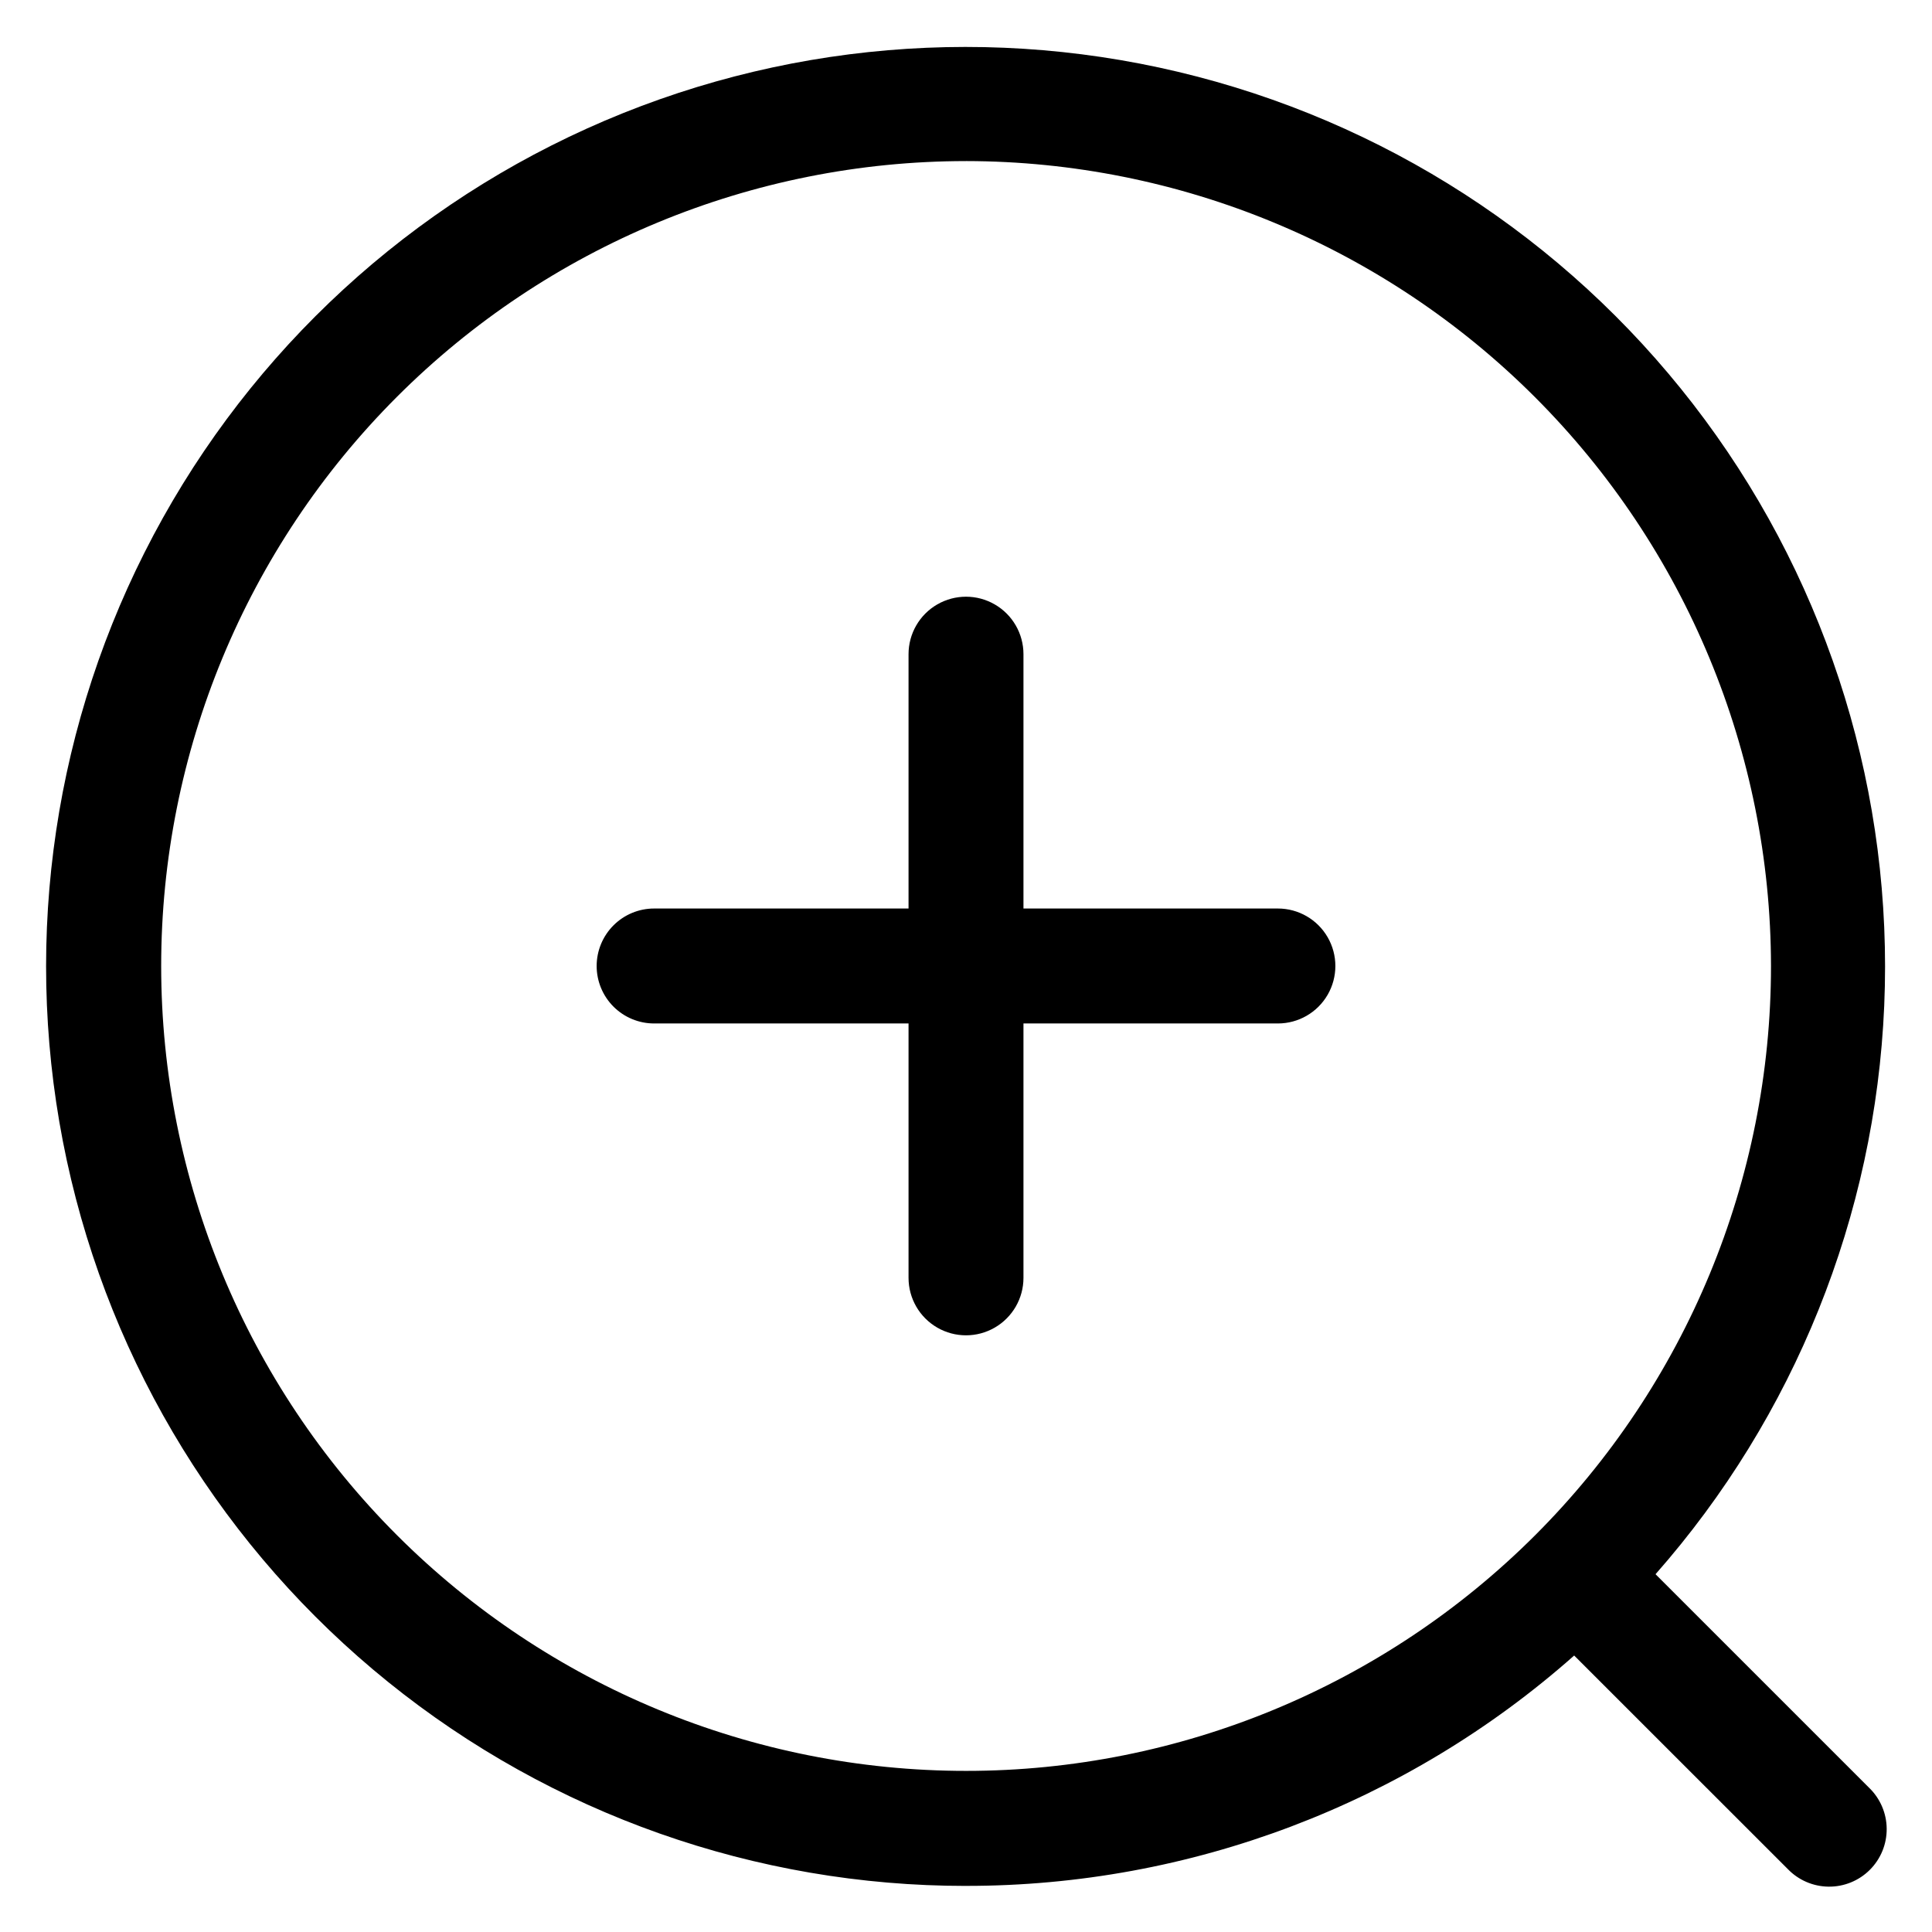
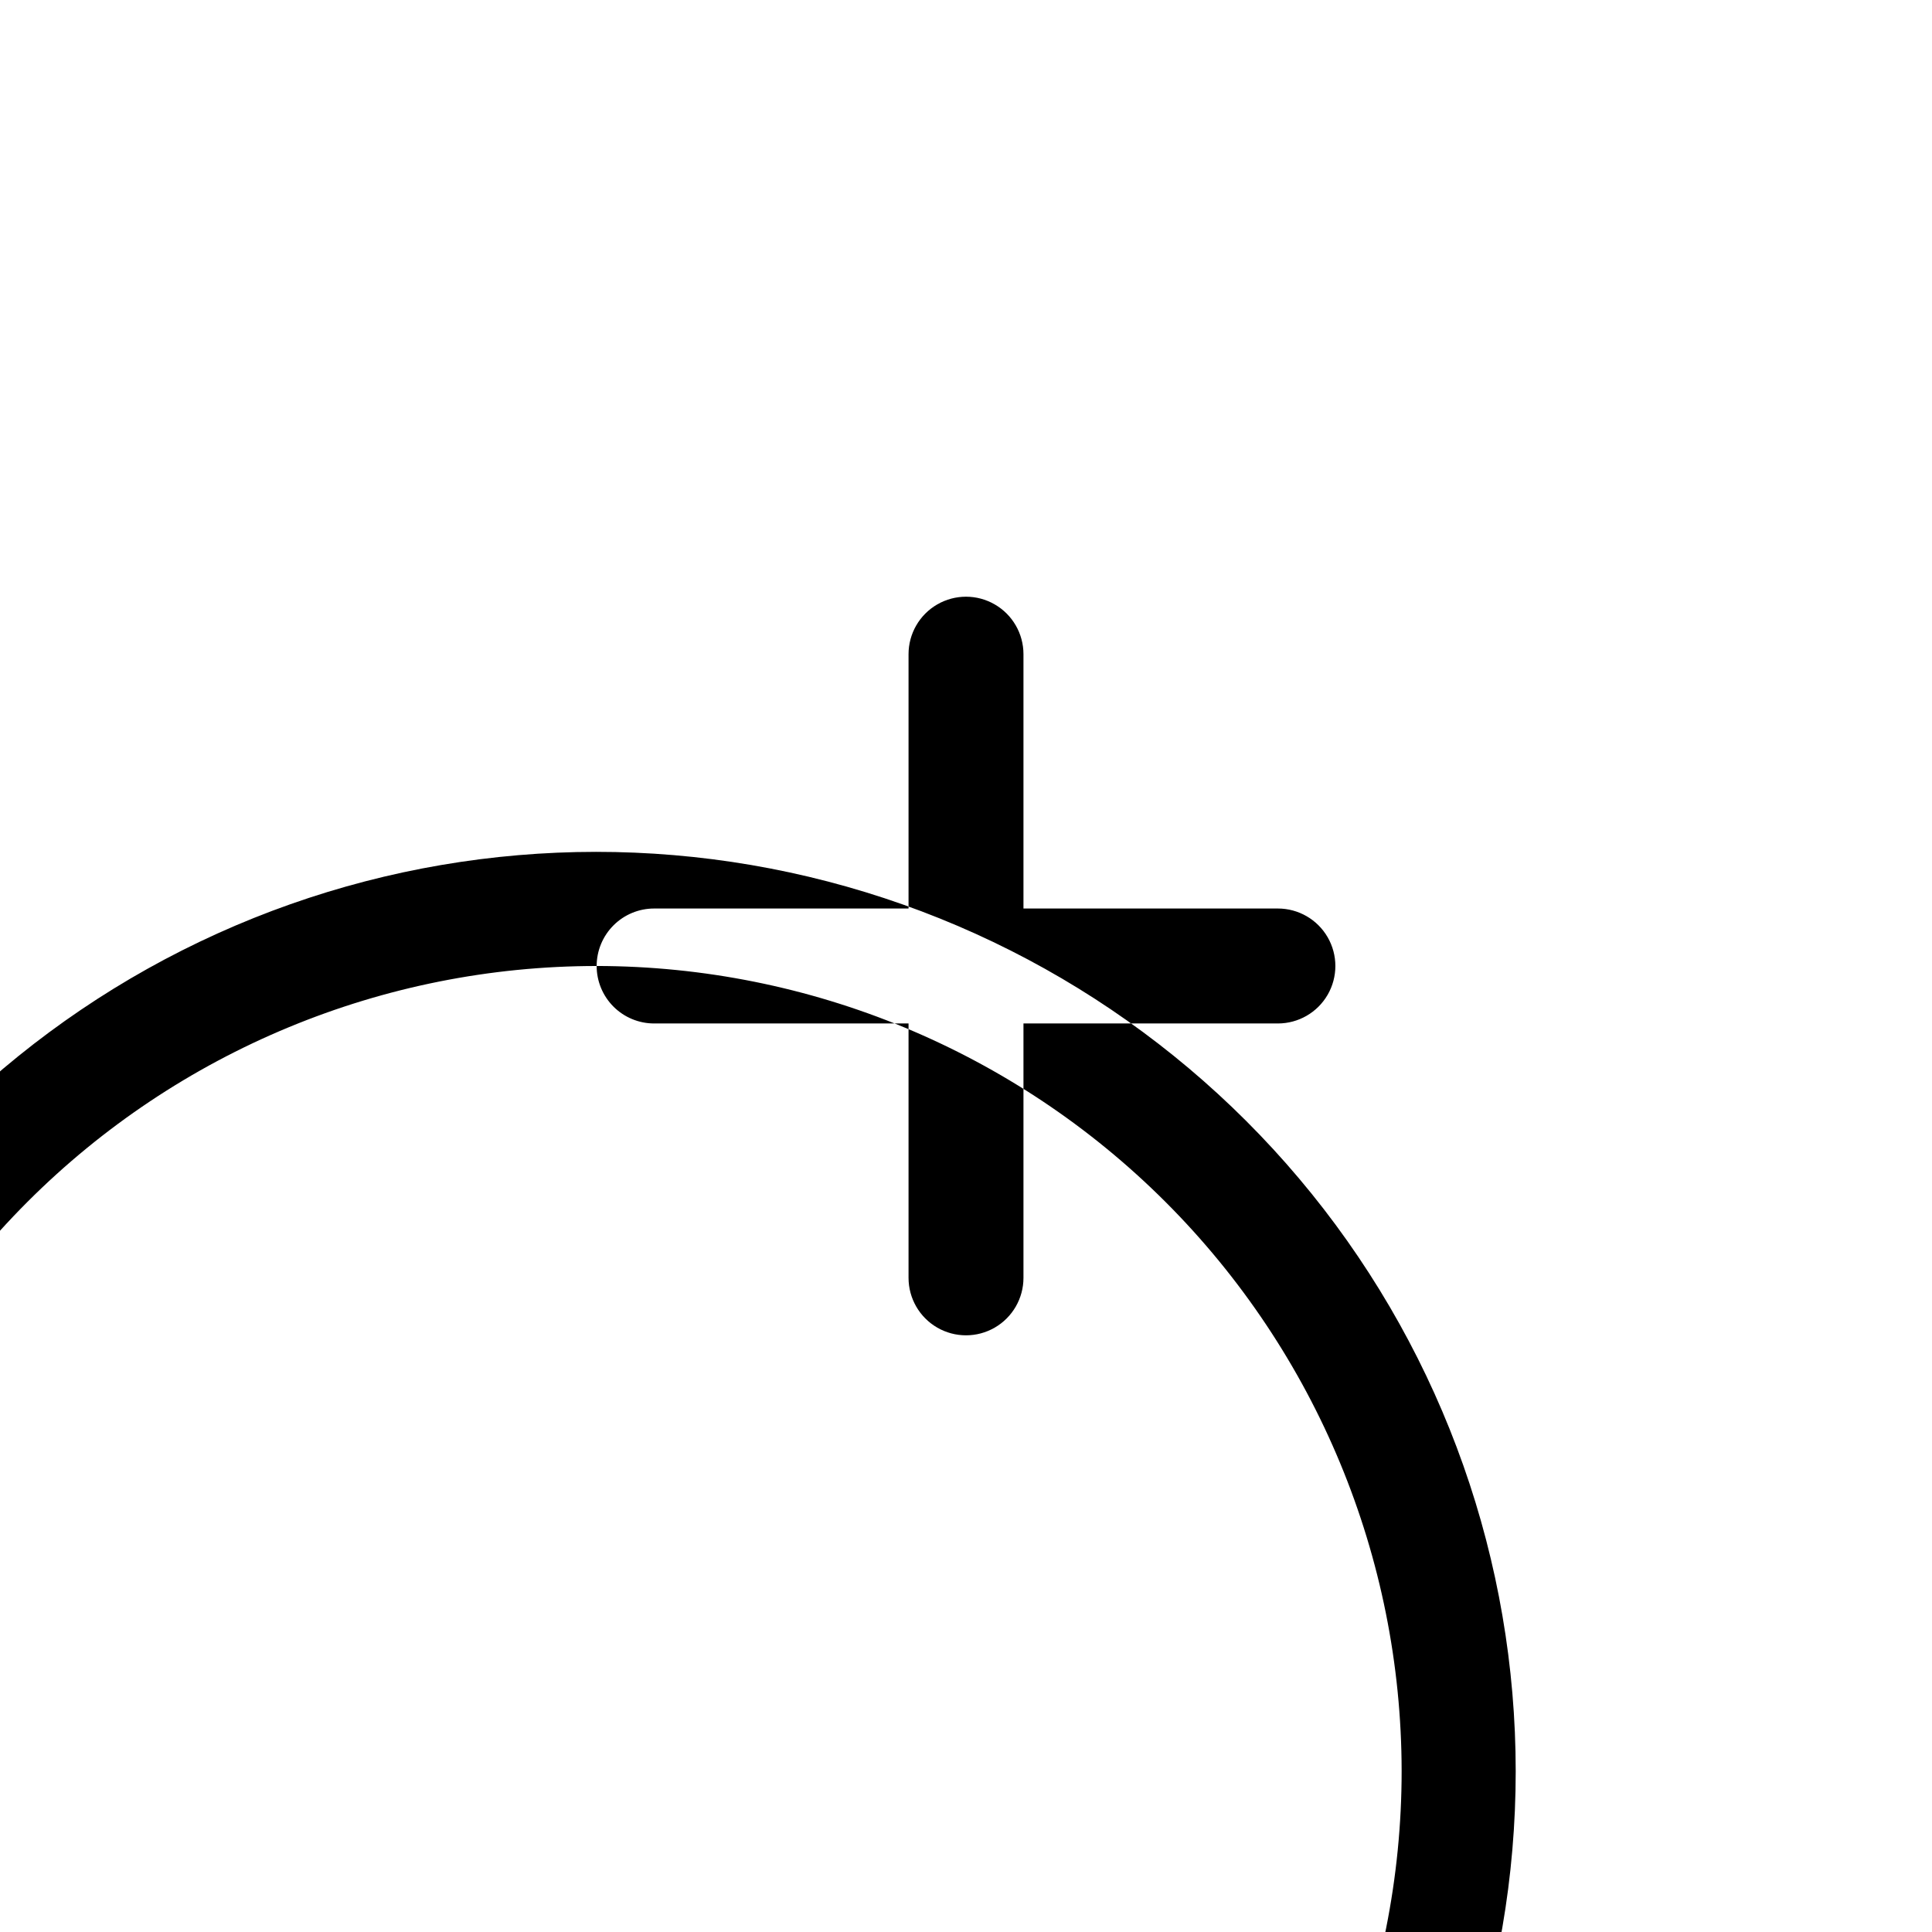
<svg xmlns="http://www.w3.org/2000/svg" fill="#000000" width="800px" height="800px" version="1.1" viewBox="144 144 512 512">
-   <path d="m302.12 400c0-4.039 1.605-7.914 4.461-10.77 2.856-2.859 6.731-4.465 10.77-4.465h67.422v-67.402c0-5.441 2.902-10.469 7.613-13.188 4.715-2.723 10.52-2.723 15.23 0 4.711 2.719 7.613 7.746 7.613 13.188v67.402h67.422c5.445 0 10.473 2.902 13.195 7.617 2.719 4.711 2.719 10.52 0 15.234-2.723 4.711-7.75 7.613-13.195 7.613h-67.422v67.414c0 5.441-2.902 10.469-7.613 13.188-4.711 2.723-10.516 2.723-15.23 0-4.711-2.719-7.613-7.746-7.613-13.188v-67.414h-67.422c-4.039 0-7.914-1.605-10.77-4.461-2.856-2.859-4.461-6.731-4.461-10.77zm97.883-213.31c-56.574 0.004-110.82 22.48-150.82 62.484-40 40.008-62.469 94.262-62.469 150.83 0.004 56.574 22.48 110.83 62.484 150.83s94.258 62.469 150.83 62.469c56.57 0 110.82-22.477 150.83-62.477 40-40.004 62.473-94.258 62.473-150.83-0.07-56.555-22.57-110.77-62.559-150.76-39.992-39.988-94.211-62.484-150.76-62.551zm0 457.09c59.379 0.043 116.72-21.676 161.17-61.047l56.605 56.582c2.84 2.949 6.742 4.629 10.832 4.668 4.09 0.039 8.023-1.566 10.918-4.457 2.894-2.891 4.504-6.824 4.465-10.914-0.035-4.09-1.715-7.996-4.66-10.836l-56.598-56.594c36.832-41.809 58.223-94.977 60.605-150.64 2.383-55.668-14.383-110.47-47.504-155.28-33.121-44.805-80.598-76.906-134.52-90.953-53.918-14.043-111.02-9.188-161.79 13.762-50.773 22.949-92.148 62.605-117.23 112.36-25.078 49.754-32.348 106.6-20.598 161.07s41.812 103.26 85.176 138.25c43.359 34.988 97.406 54.059 153.12 54.035z" fill-rule="evenodd" />
+   <path d="m302.12 400c0-4.039 1.605-7.914 4.461-10.77 2.856-2.859 6.731-4.465 10.77-4.465h67.422v-67.402c0-5.441 2.902-10.469 7.613-13.188 4.715-2.723 10.52-2.723 15.23 0 4.711 2.719 7.613 7.746 7.613 13.188v67.402h67.422c5.445 0 10.473 2.902 13.195 7.617 2.719 4.711 2.719 10.52 0 15.234-2.723 4.711-7.75 7.613-13.195 7.613h-67.422v67.414c0 5.441-2.902 10.469-7.613 13.188-4.711 2.723-10.516 2.723-15.23 0-4.711-2.719-7.613-7.746-7.613-13.188v-67.414h-67.422c-4.039 0-7.914-1.605-10.77-4.461-2.856-2.859-4.461-6.731-4.461-10.77zc-56.574 0.004-110.82 22.48-150.82 62.484-40 40.008-62.469 94.262-62.469 150.83 0.004 56.574 22.48 110.83 62.484 150.83s94.258 62.469 150.83 62.469c56.57 0 110.82-22.477 150.83-62.477 40-40.004 62.473-94.258 62.473-150.83-0.07-56.555-22.57-110.77-62.559-150.76-39.992-39.988-94.211-62.484-150.76-62.551zm0 457.09c59.379 0.043 116.72-21.676 161.17-61.047l56.605 56.582c2.84 2.949 6.742 4.629 10.832 4.668 4.09 0.039 8.023-1.566 10.918-4.457 2.894-2.891 4.504-6.824 4.465-10.914-0.035-4.09-1.715-7.996-4.66-10.836l-56.598-56.594c36.832-41.809 58.223-94.977 60.605-150.64 2.383-55.668-14.383-110.47-47.504-155.28-33.121-44.805-80.598-76.906-134.52-90.953-53.918-14.043-111.02-9.188-161.79 13.762-50.773 22.949-92.148 62.605-117.23 112.36-25.078 49.754-32.348 106.6-20.598 161.07s41.812 103.26 85.176 138.25c43.359 34.988 97.406 54.059 153.12 54.035z" fill-rule="evenodd" />
</svg>